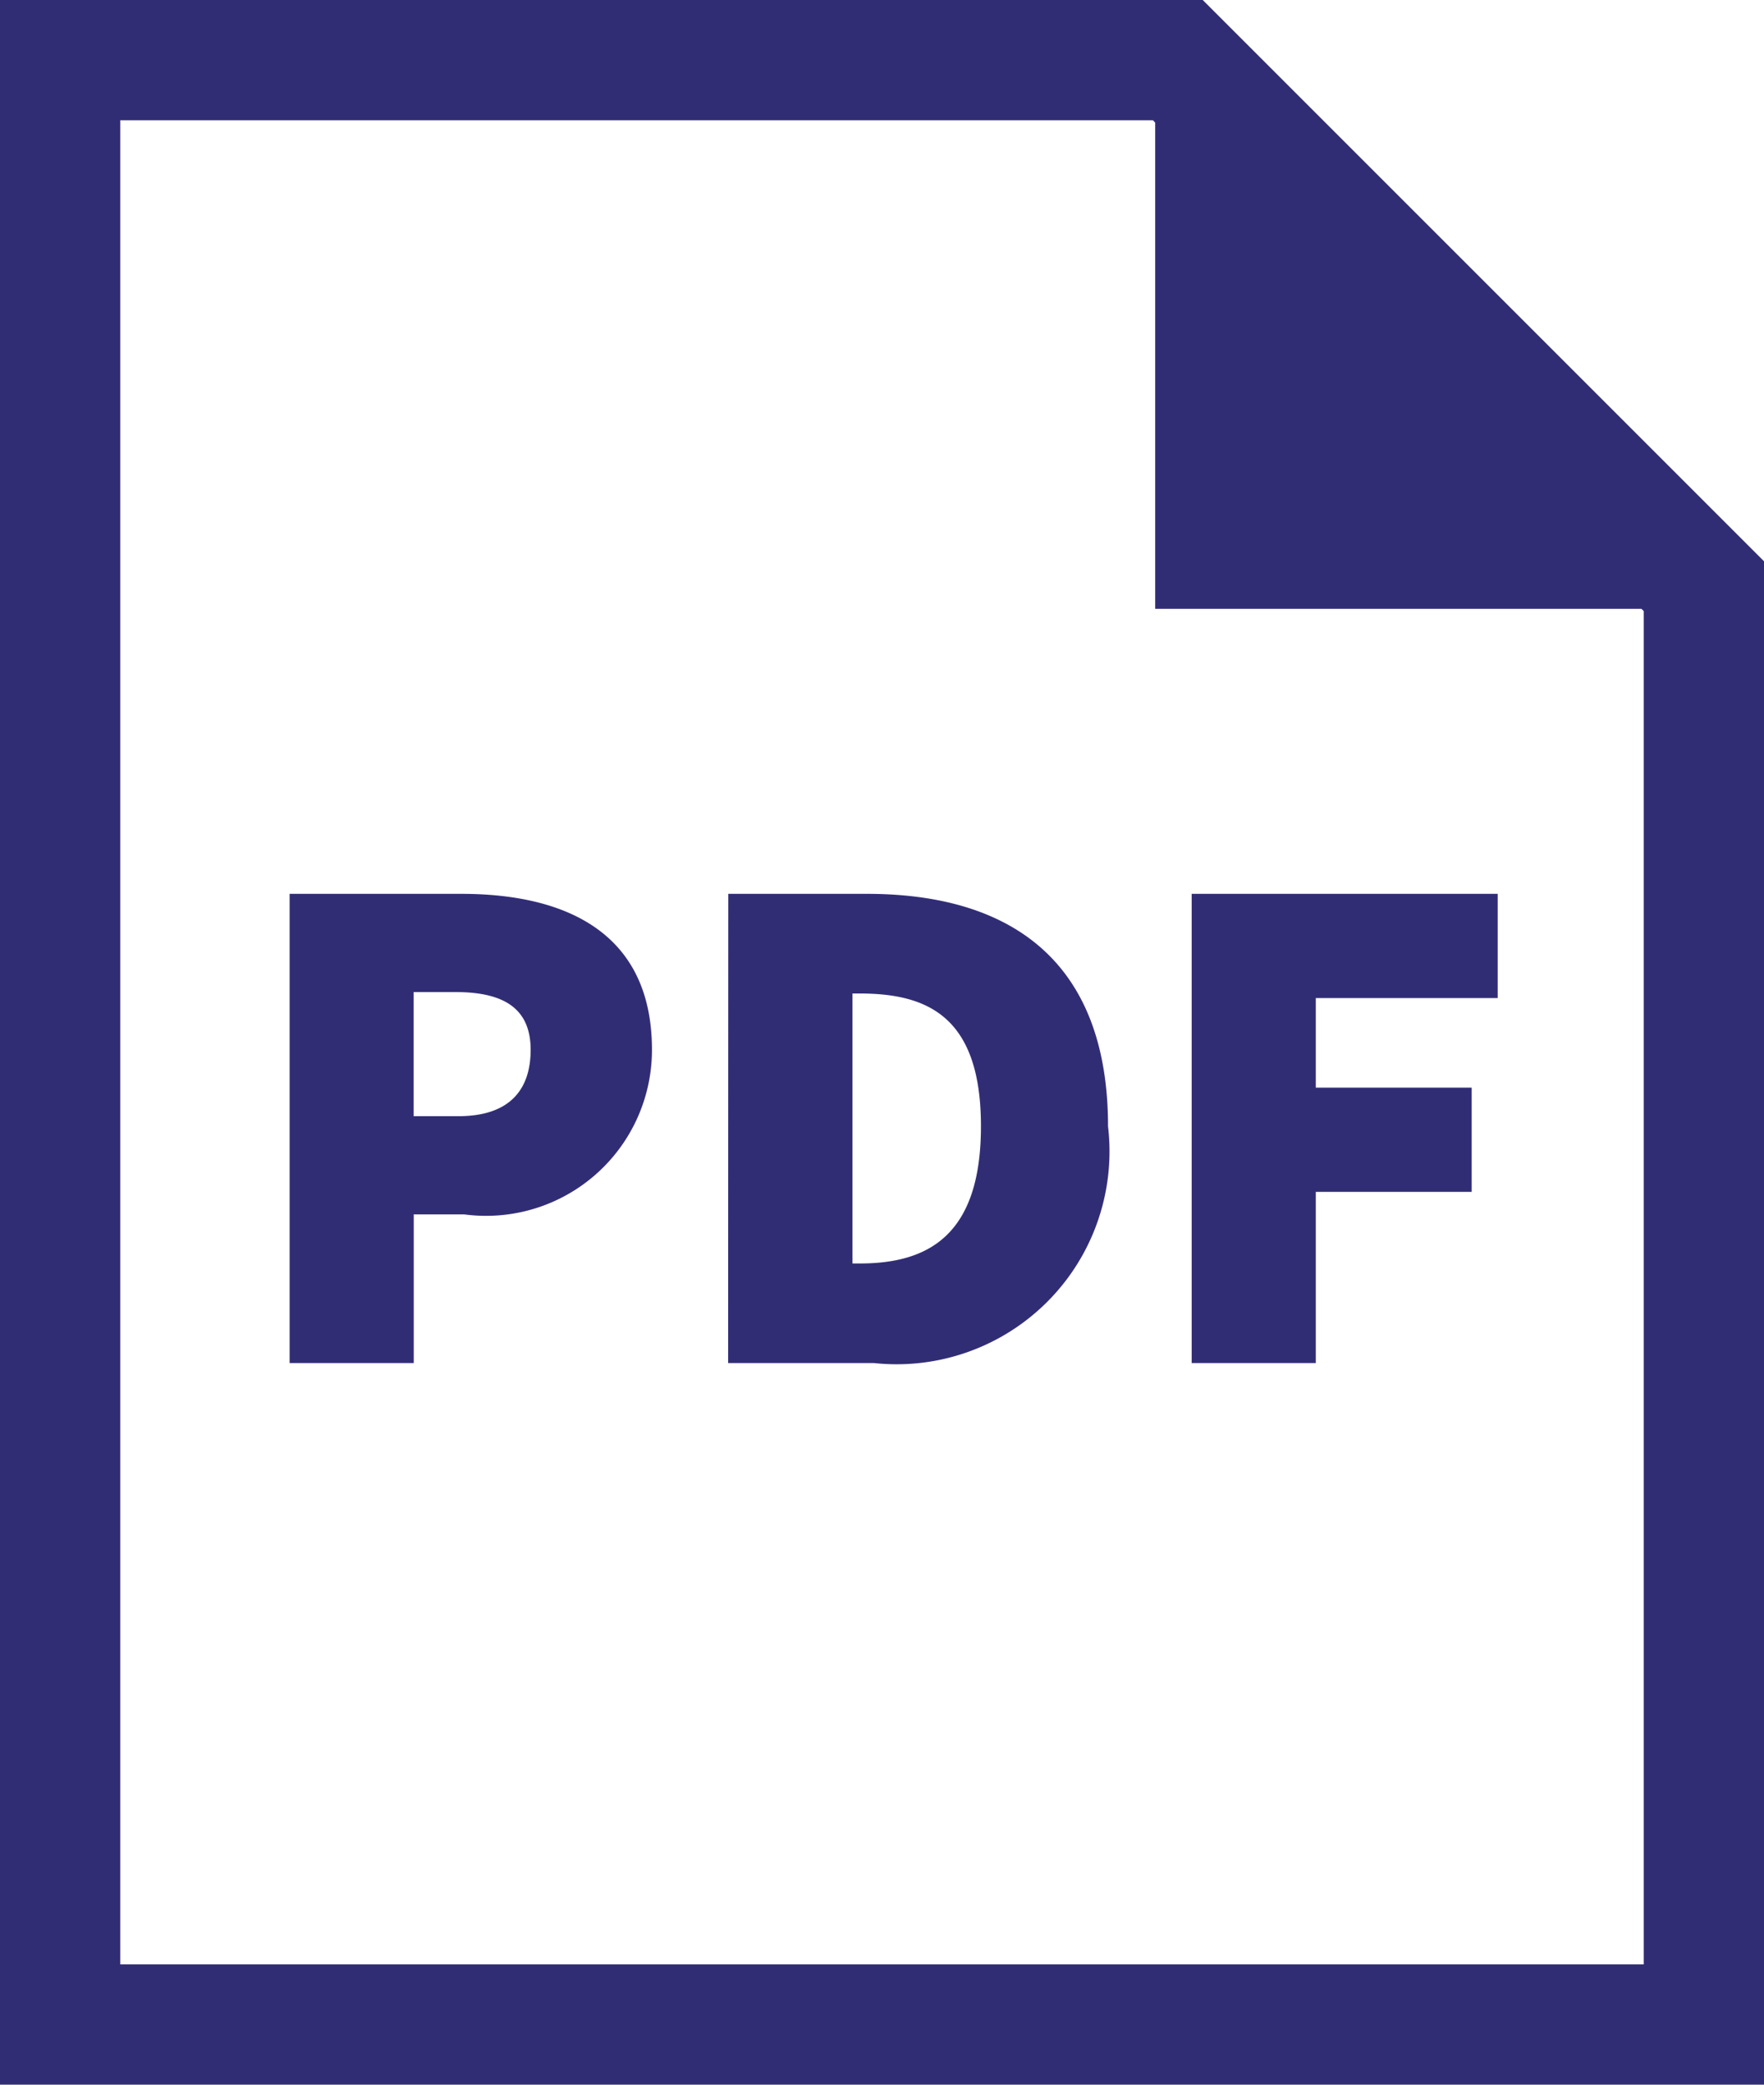
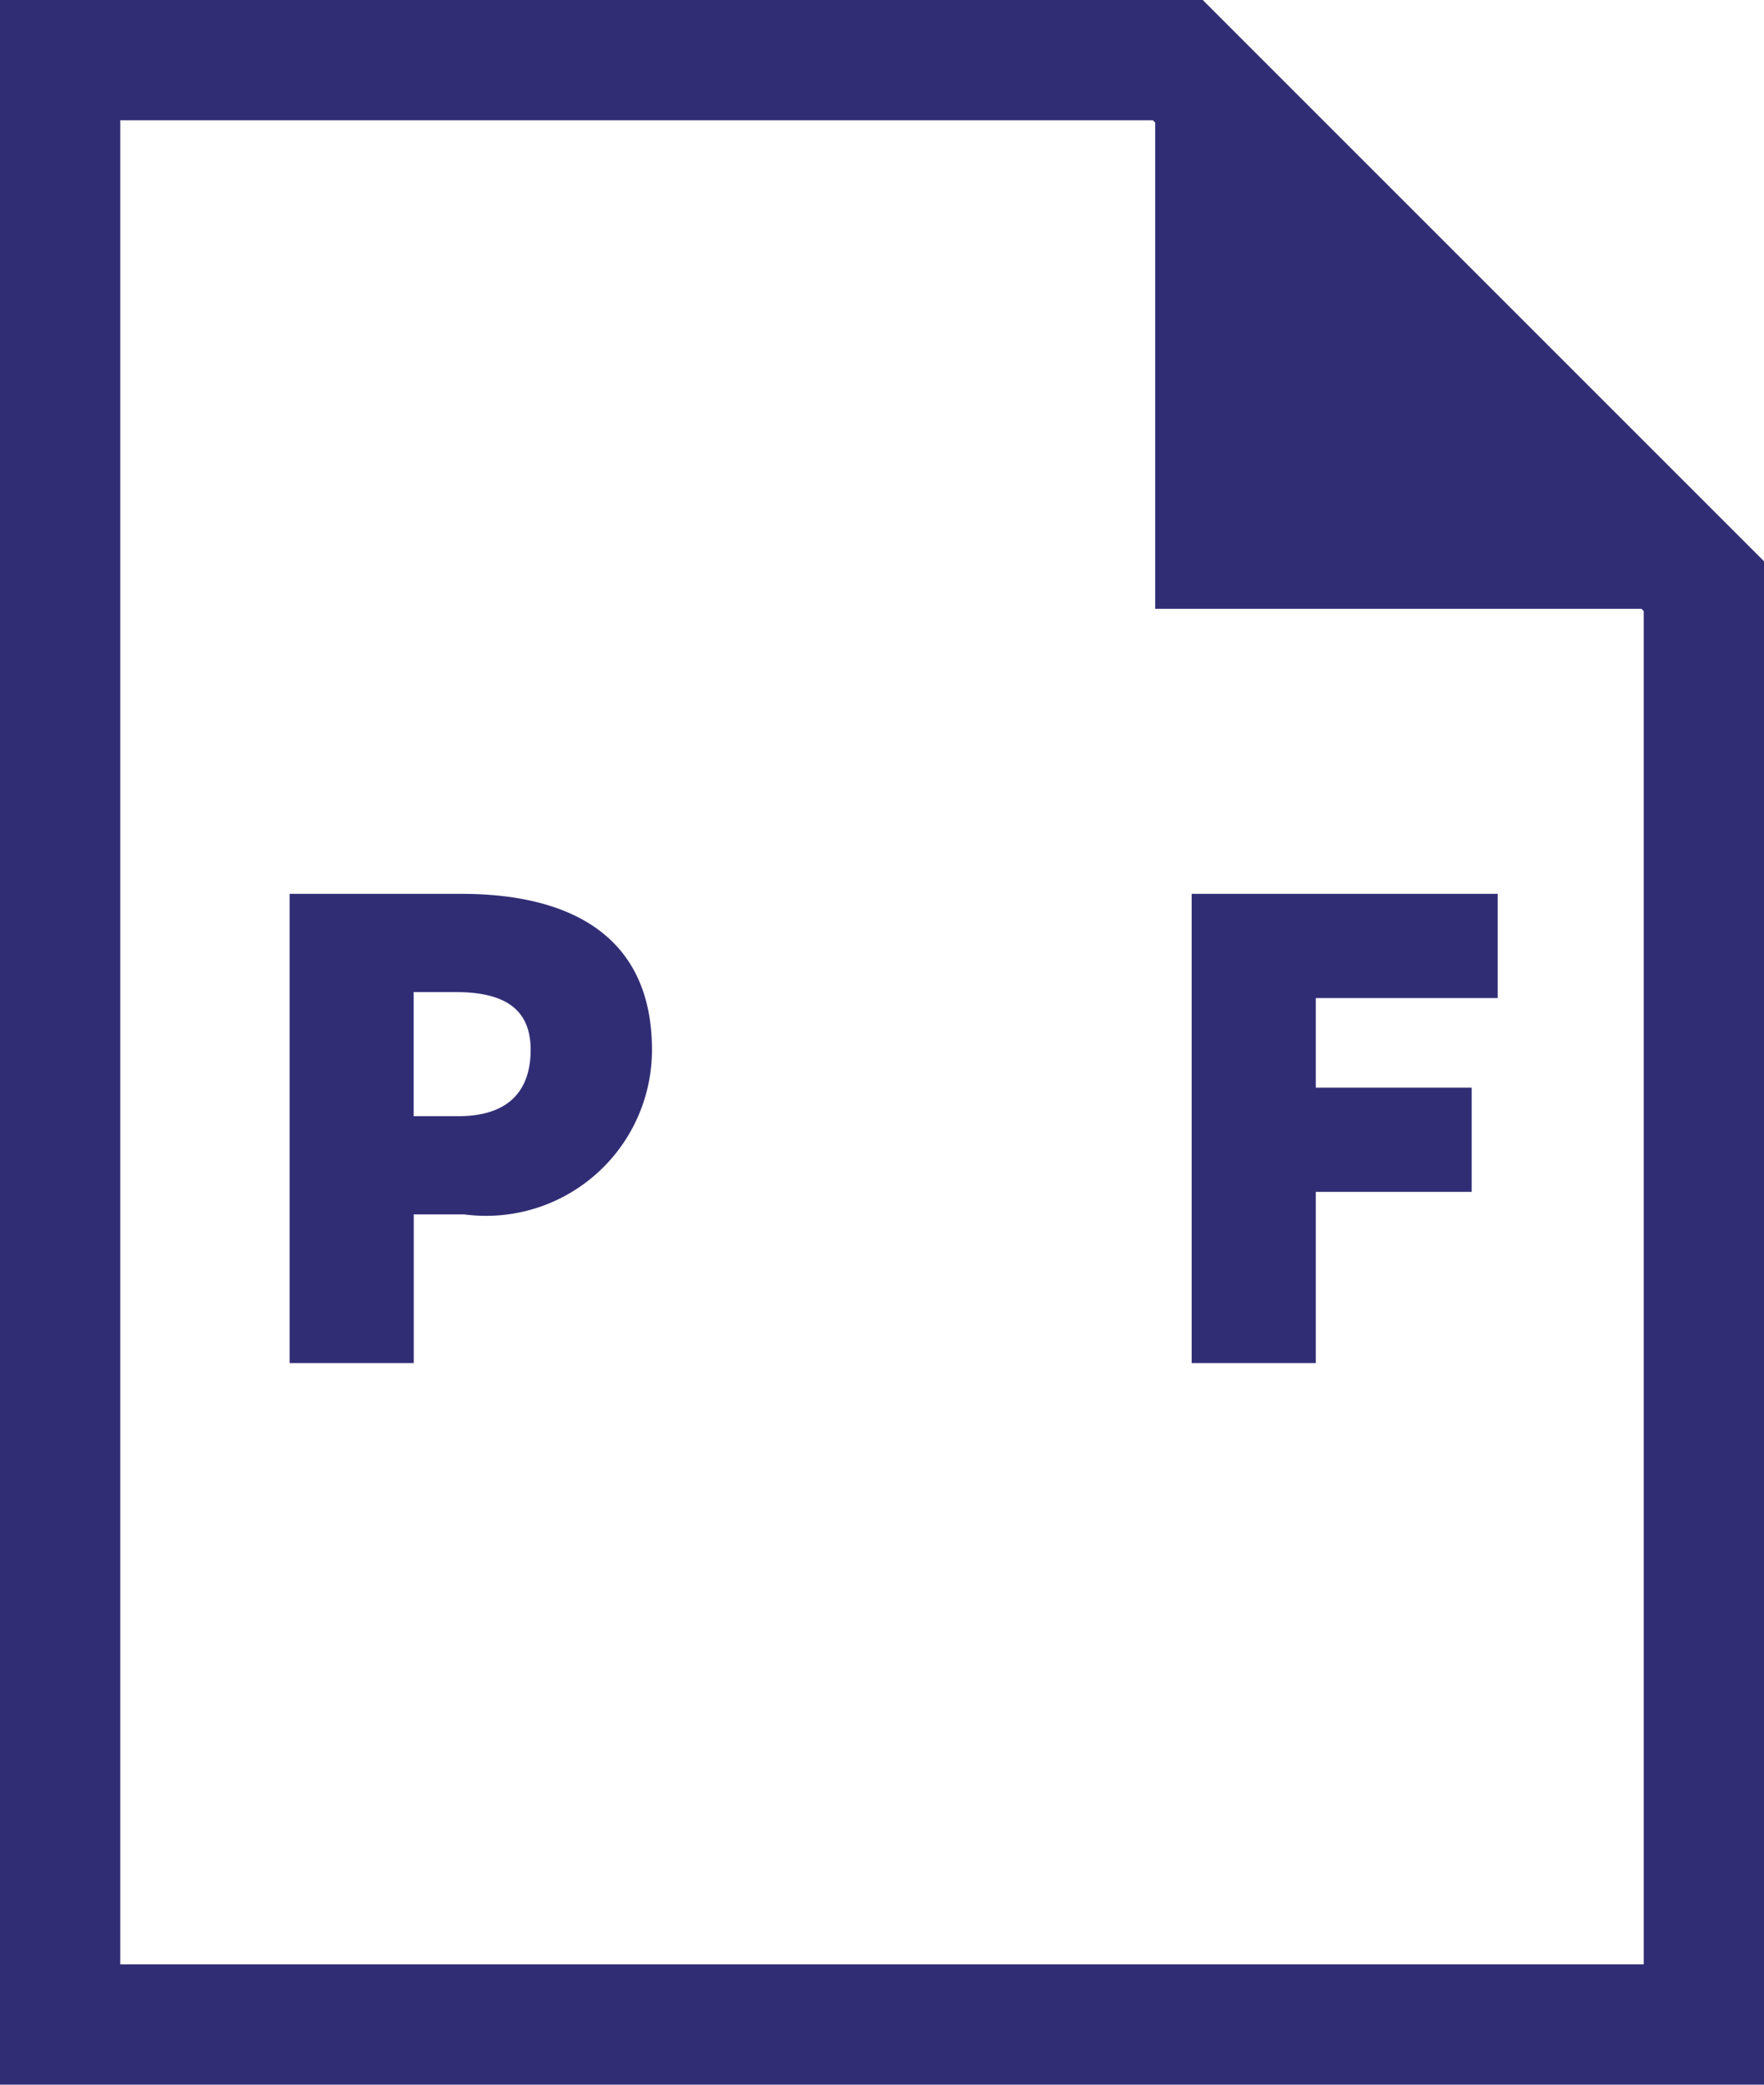
<svg xmlns="http://www.w3.org/2000/svg" width="22" height="26" viewBox="0 0 22 26">
  <g id="facility_pdf_support" transform="translate(-194 -766)">
    <g id="グループ_677" data-name="グループ 677">
      <g id="グループ_676" data-name="グループ 676">
        <path id="パス_271" data-name="パス 271" d="M197.612,777.148h2.142c1.279,0,2.377.468,2.377,1.945a2.069,2.069,0,0,1-2.341,2.053h-.63V783h-1.548Zm2.106,2.773c.613,0,.9-.306.9-.828s-.343-.72-.937-.72h-.522v1.548Z" fill="#312d75" />
-         <path id="パス_272" data-name="パス 272" d="M203.083,777.148h1.729c1.782,0,3.007.829,3.007,2.9A2.655,2.655,0,0,1,204.9,783h-1.819Zm1.639,4.61c.846,0,1.512-.342,1.512-1.711s-.666-1.656-1.512-1.656h-.09v3.367Z" fill="#312d75" />
        <path id="パス_273" data-name="パス 273" d="M208.862,777.148h3.817v1.3H210.41v1.117h1.944v1.3H210.41V783h-1.548Z" fill="#312d75" />
      </g>
    </g>
    <path id="パス_274" data-name="パス 274" d="M209,766H194v26h22V773Zm5.5,24.5h-19v-23h12.879l.028.029v6.064h6.064l.029.028Z" fill="#312d75" />
  </g>
</svg>